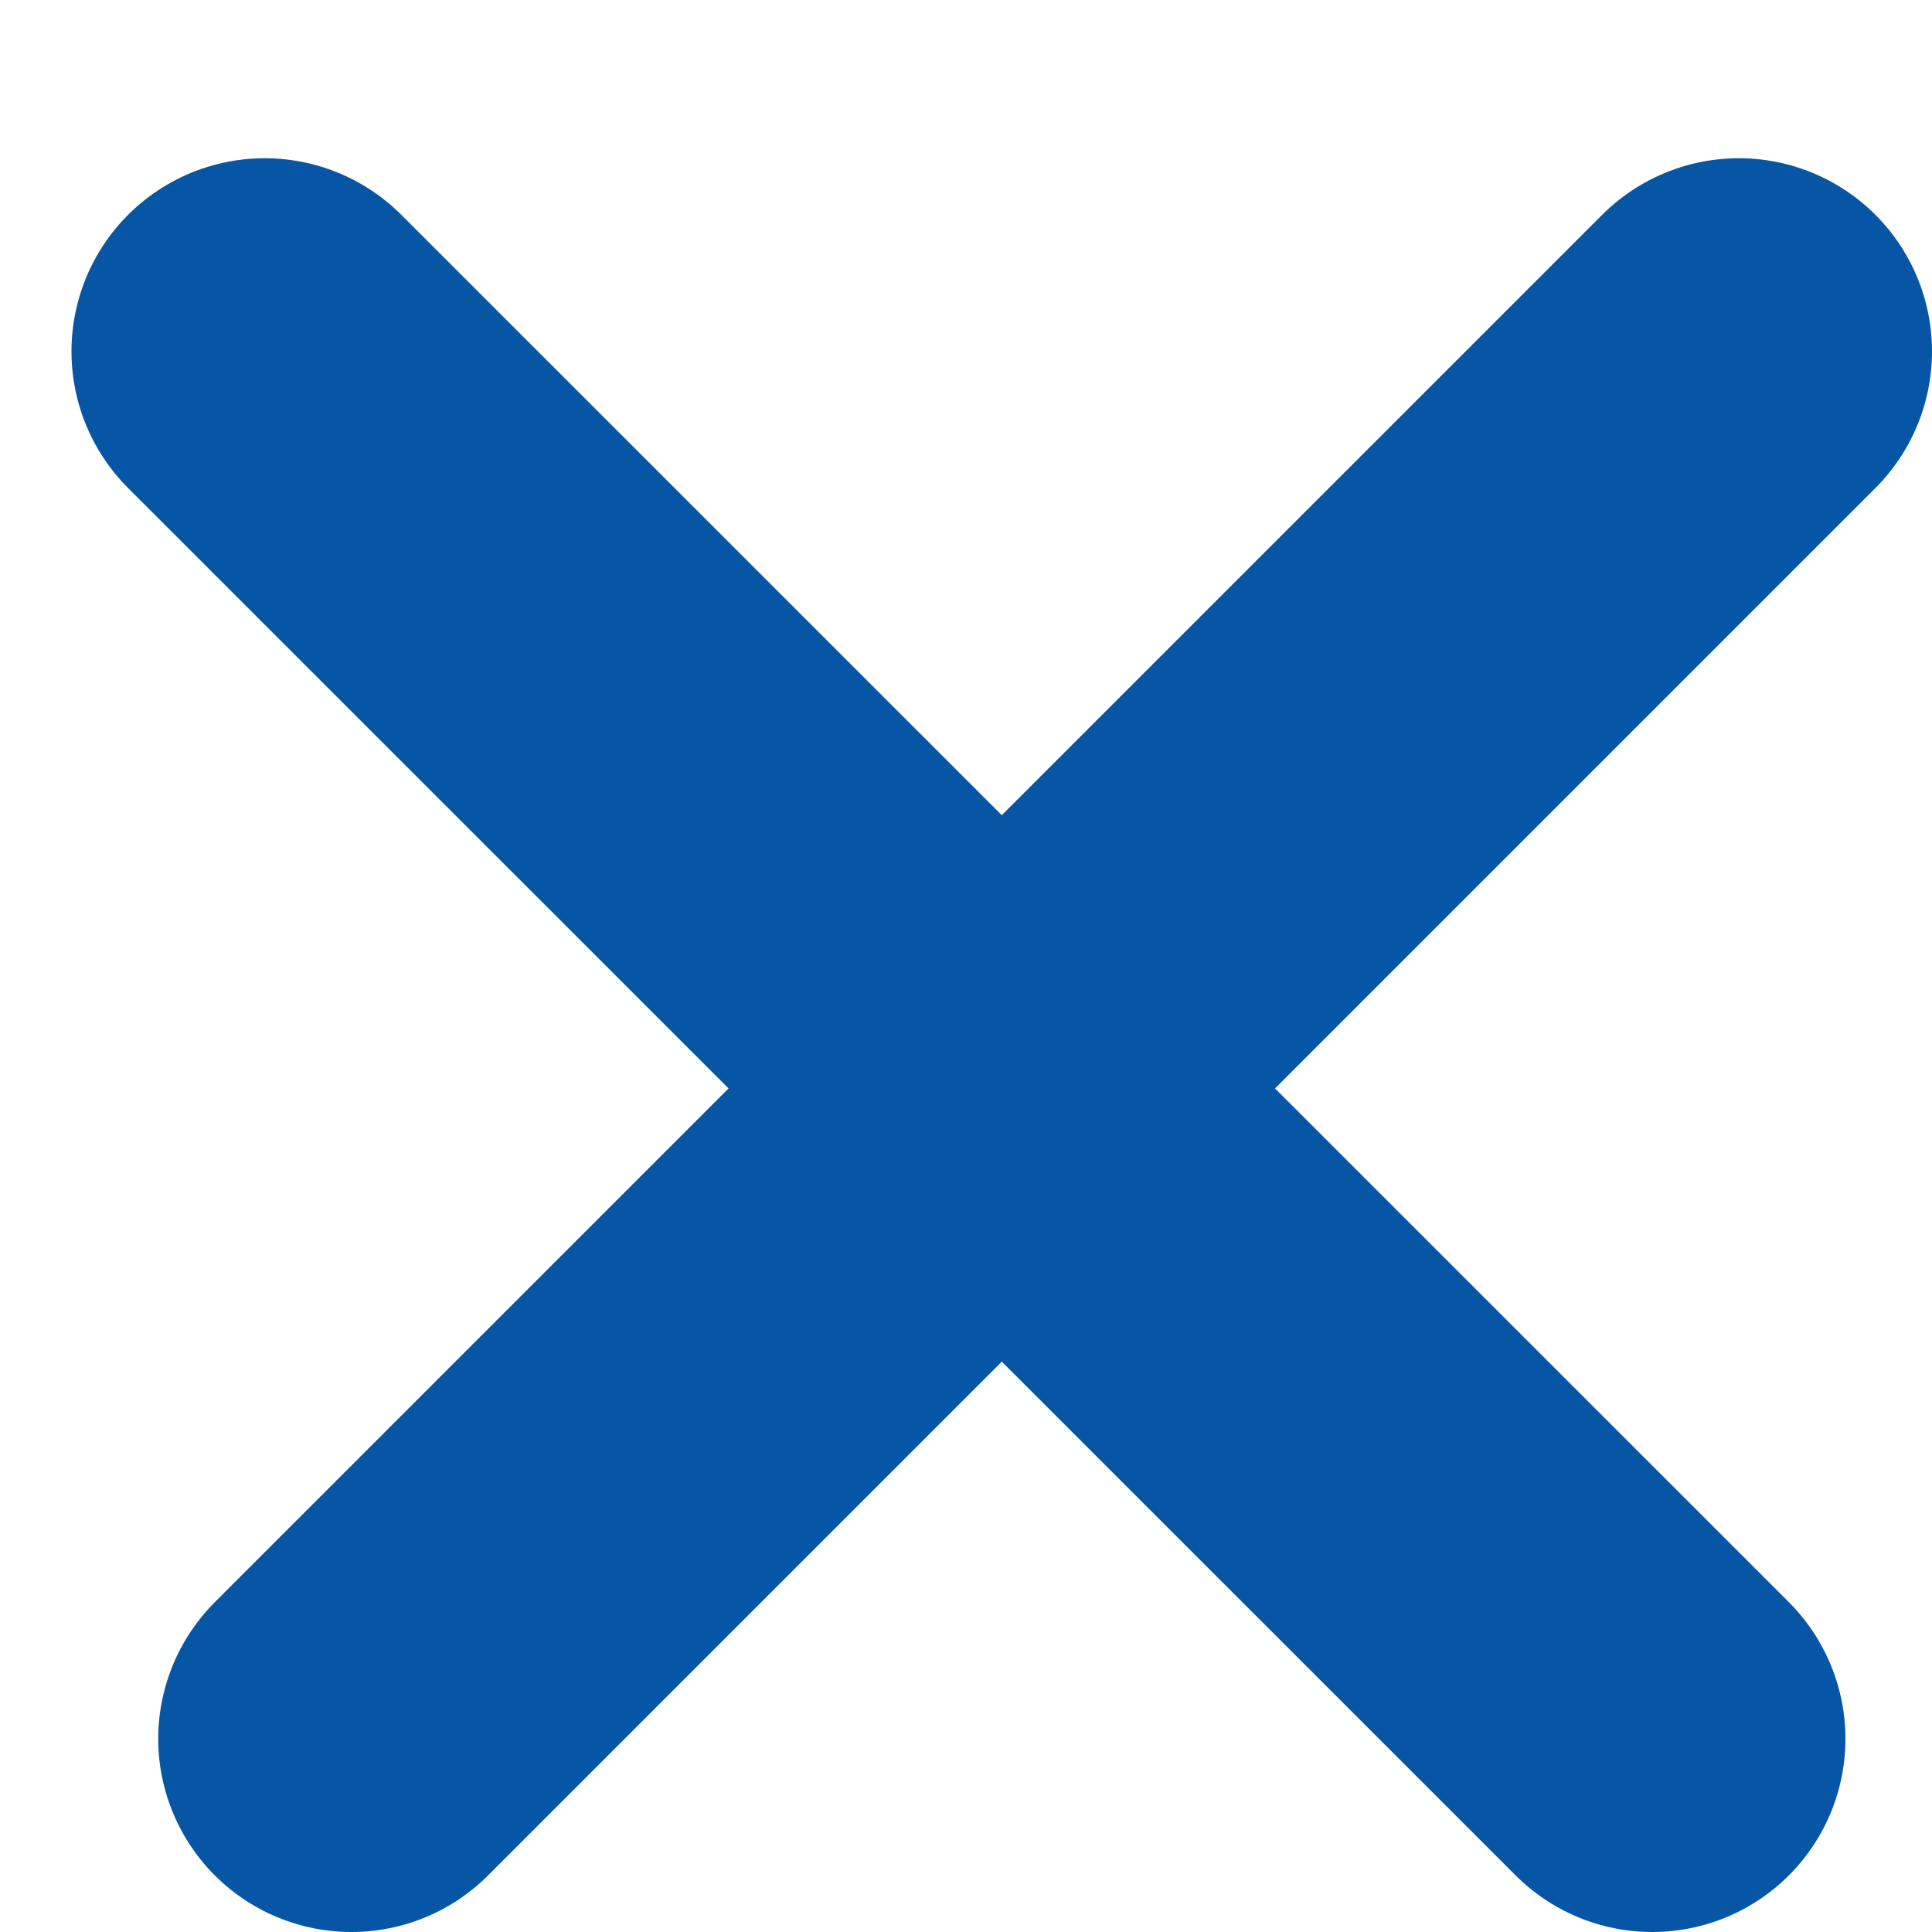
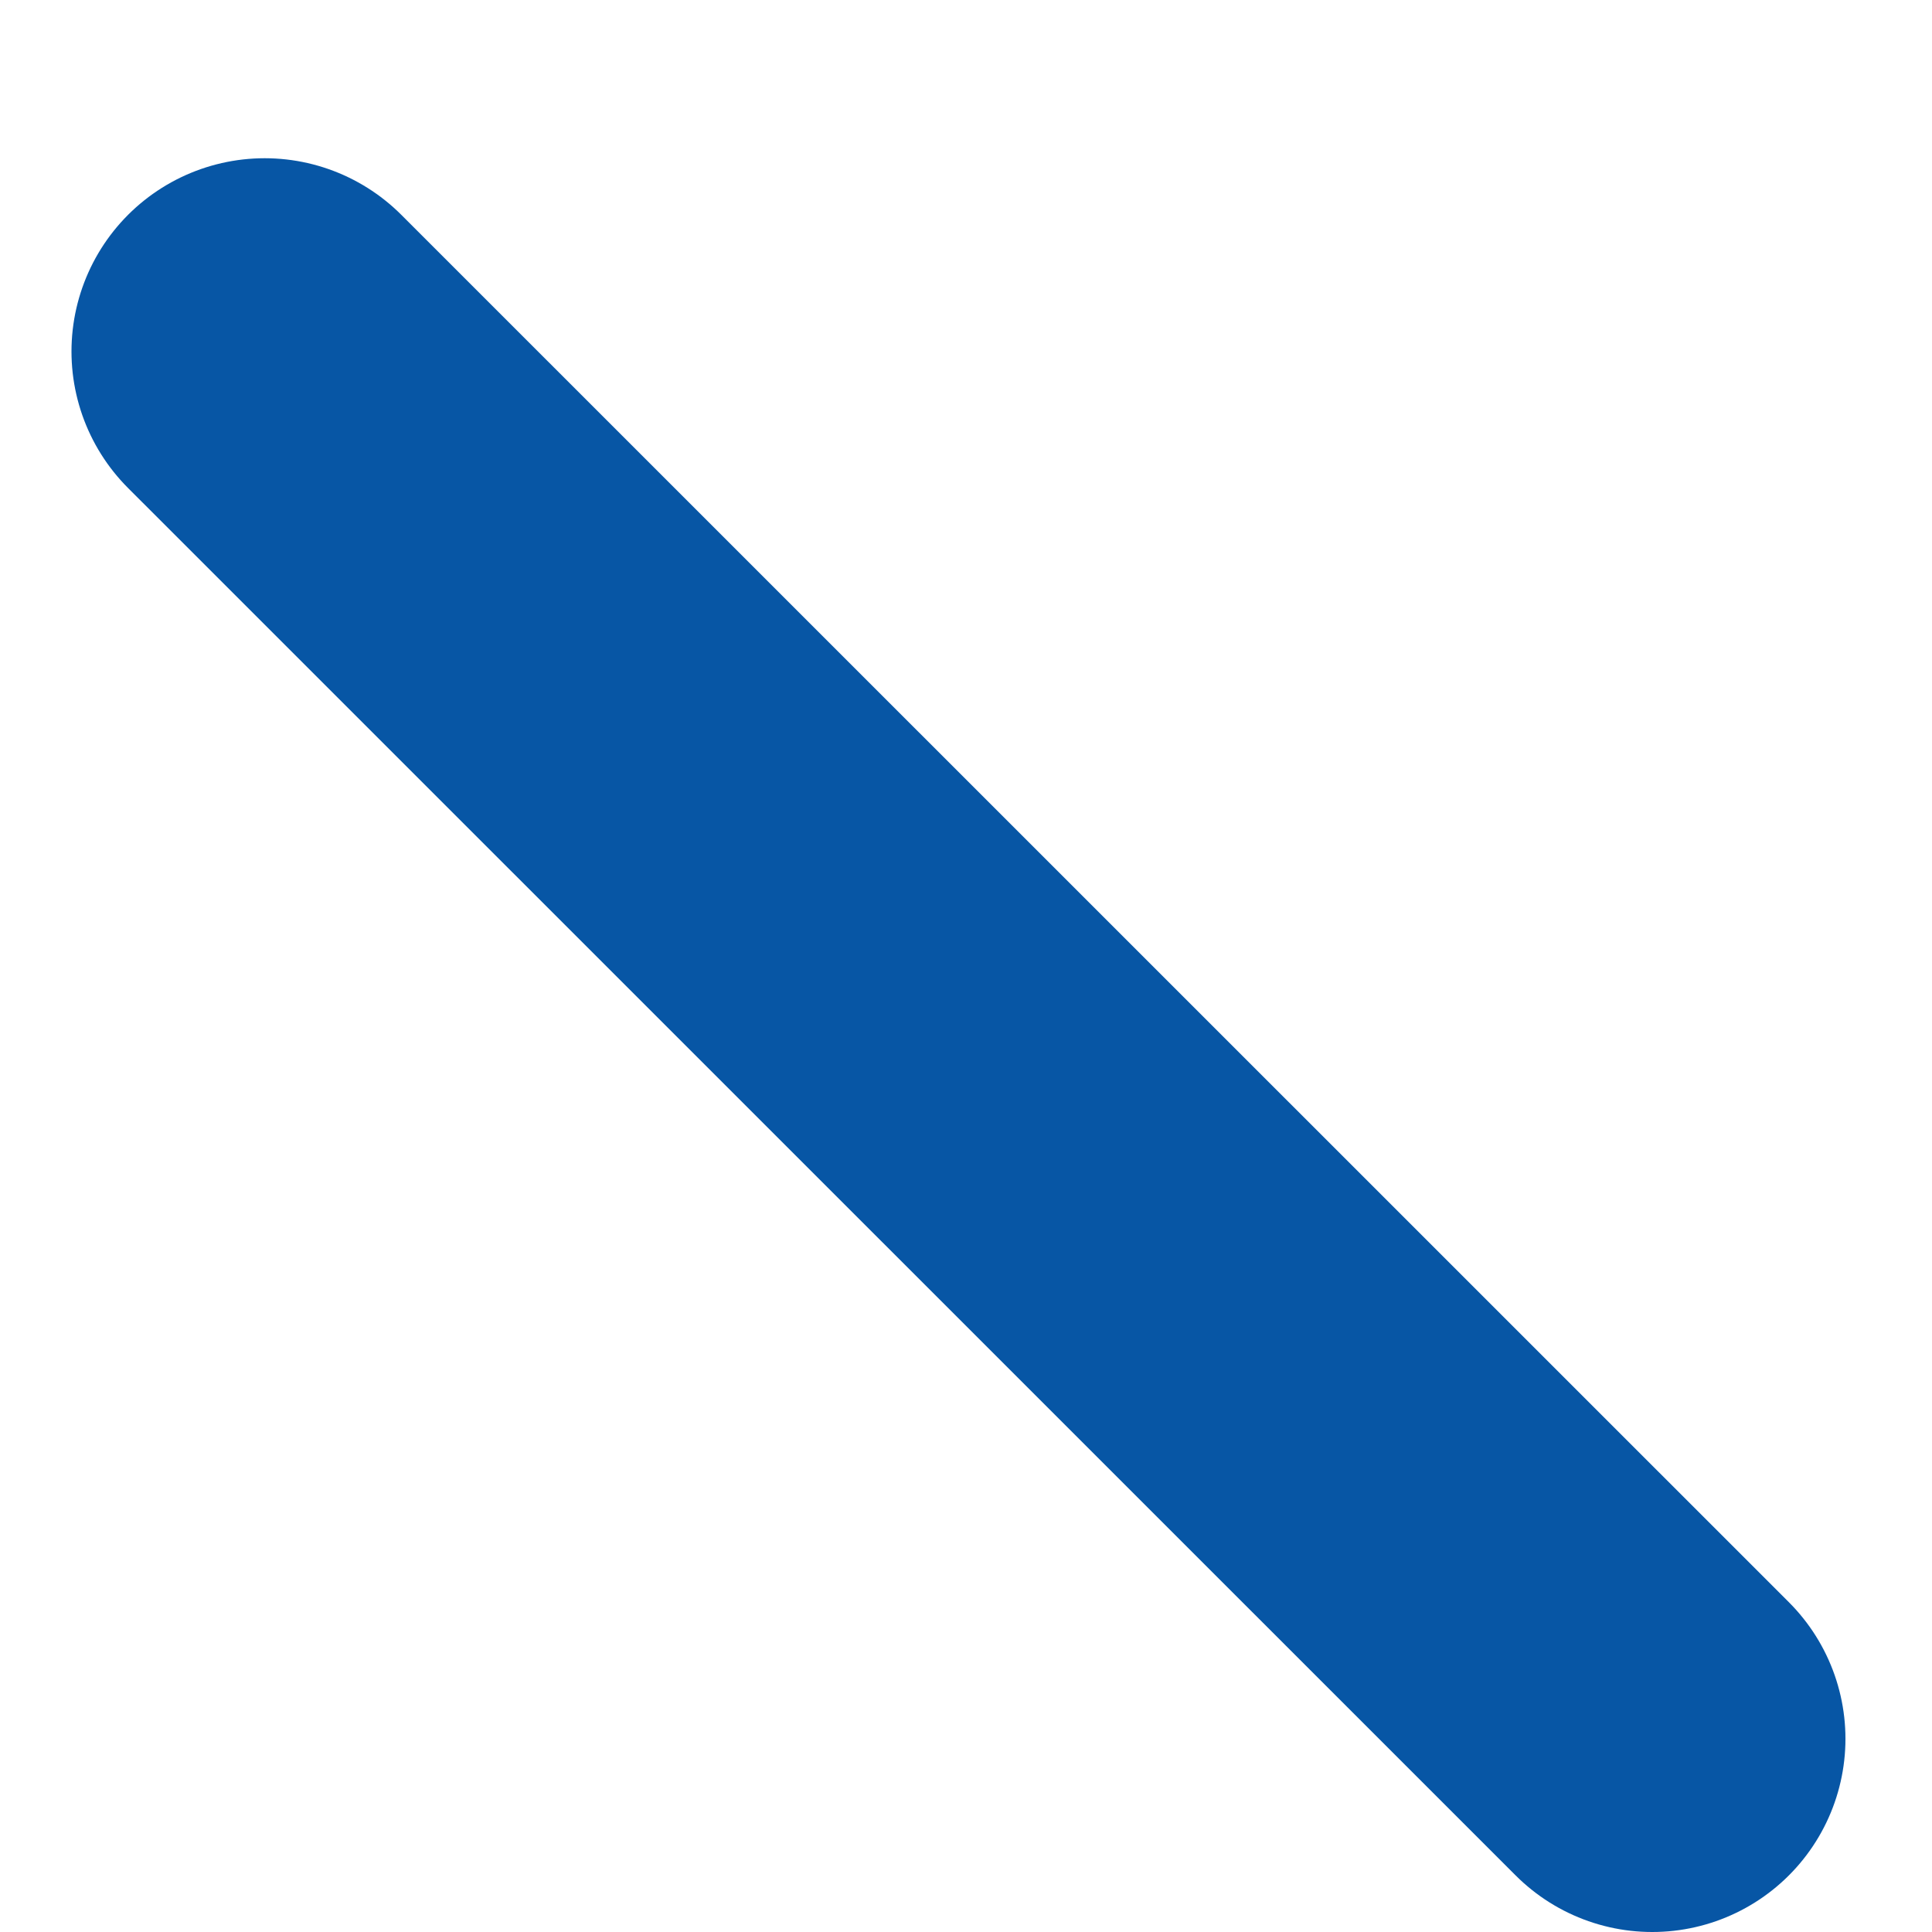
<svg xmlns="http://www.w3.org/2000/svg" width="10" height="10" viewBox="0 0 10 10" fill="none">
-   <path d="M1.819 9L9 1.819" stroke="#0756A5" stroke-width="2" stroke-linecap="round" />
  <path d="M8.552 9L1.37 1.819" stroke="#0756A5" stroke-width="2" stroke-linecap="round" />
</svg>